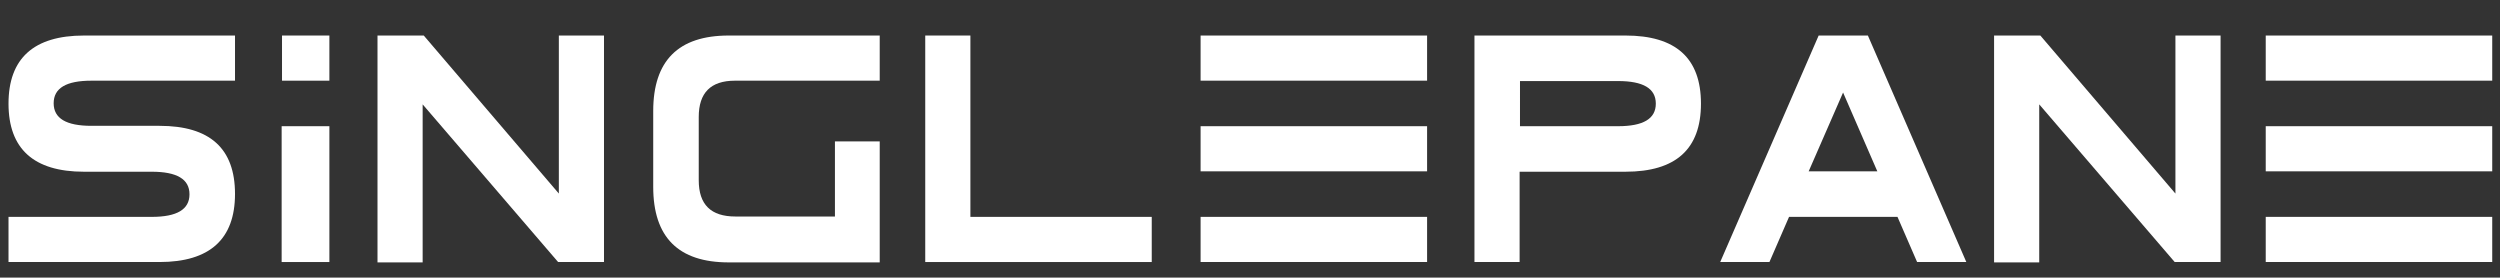
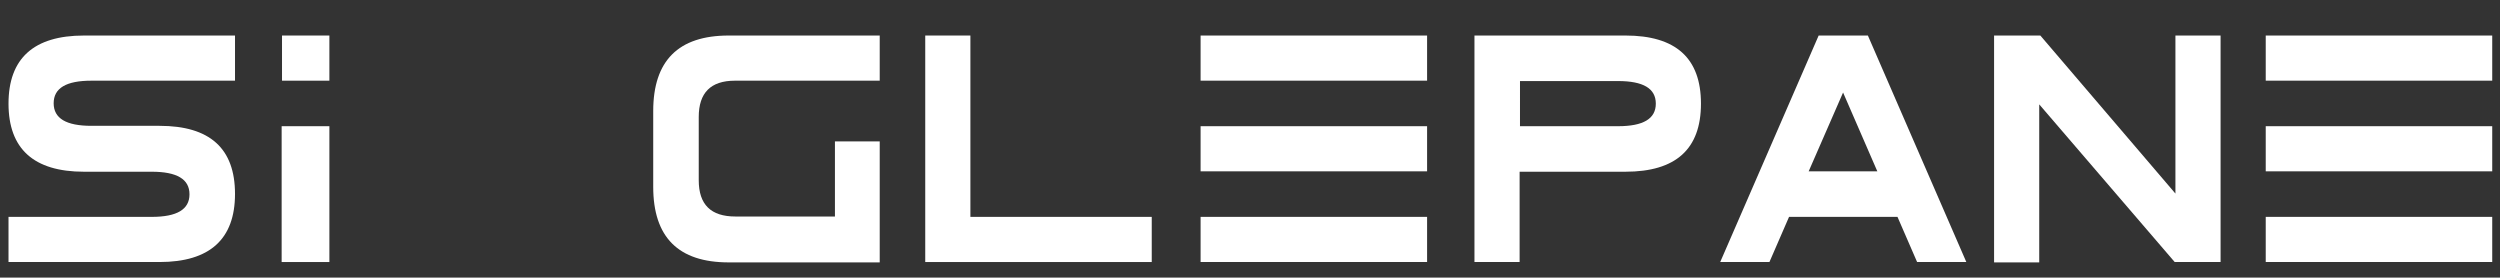
<svg xmlns="http://www.w3.org/2000/svg" version="1.1" id="Layer_1" x="0px" y="0px" width="675.5px" height="75px" viewBox="328 -27 675.5 75" style="enable-background:new 328 -27 675.5 75;" xml:space="preserve">
  <rect x="328" y="-27" width="675.5" height="75" fill="#333333" stroke="none" />
  <style type="text/css">
	.st0{fill:#FFFFFF;}
</style>
  <path class="st0" d="M350.7,19.4c-13.6,0-20.4-6.2-20.4-18.4s6.8-18.4,20.4-18.4h40.8v12.2h-38.8c-6.8,0-10.2,2-10.2,6.1  S345.9,7,352.7,7h18.4c13.6,0,20.4,6.1,20.4,18.4c0,12.2-6.8,18.4-20.4,18.4h-40.8V31.6H369c6.8,0,10.2-2,10.2-6.1  s-3.4-6.1-10.2-6.1H350.7z" />
  <path class="st0" d="M417,43.8h-12.9V7.1H417V43.8z" />
-   <path class="st0" d="M442.2,1.2v42.7H430v-61.3h12.5L479,25.3v-42.7h12.2v61.2h-12.4L442.2,1.2z" />
  <path class="st0" d="M565.7,11.2v32.7h-40.8c-13.6,0-20.4-6.8-20.4-20.4V3c0-13.6,6.8-20.4,20.4-20.4h40.8v12.2h-39.1  c-6.6,0-9.8,3.3-9.8,9.8v17.1c0,6.6,3.3,9.8,9.9,9.8h26.9V11.2H565.7z" />
  <path class="st0" d="M639.2,31.6v12.2H578v-61.2h12.2v49H639.2z" />
  <path class="st0" d="M652.4-17.4h61.2v12.2h-61.2V-17.4z M652.4,7.1h61.2v12.2h-61.2V7.1z M652.4,43.8V31.6h61.2v12.2  C713.6,43.8,652.4,43.8,652.4,43.8z" />
  <path class="st0" d="M738.6,43.8h-12.2v-61.2h40.8c13.6,0,20.4,6.1,20.4,18.4s-6.8,18.4-20.4,18.4h-28.6L738.6,43.8L738.6,43.8z   M765.2,7.1c6.8,0,10.2-2,10.2-6.1s-3.4-6.1-10.2-6.1h-26.5V7.1H765.2z" />
  <path class="st0" d="M811.4,31.6l-5.3,12.2h-13.3l26.6-61.2h13.3l26.6,61.2H846l-5.3-12.2C840.7,31.6,811.4,31.6,811.4,31.6z   M835.3,19.4L826-2l-9.3,21.3h18.6V19.4z" />
  <path class="st0" d="M879,1.2v42.7h-12.2v-61.3h12.5l36.5,42.7v-42.7H928v61.2h-12.4L879,1.2z" />
  <path class="st0" d="M940.2-17.4h61.2v12.2h-61.2V-17.4z M940.2,7.1h61.2v12.2h-61.2V7.1z M940.2,43.8V31.6h61.2v12.2  C1001.4,43.8,940.2,43.8,940.2,43.8z" />
  <rect x="404.2" y="-17.4" class="st0" width="12.8" height="12.2" />
</svg>